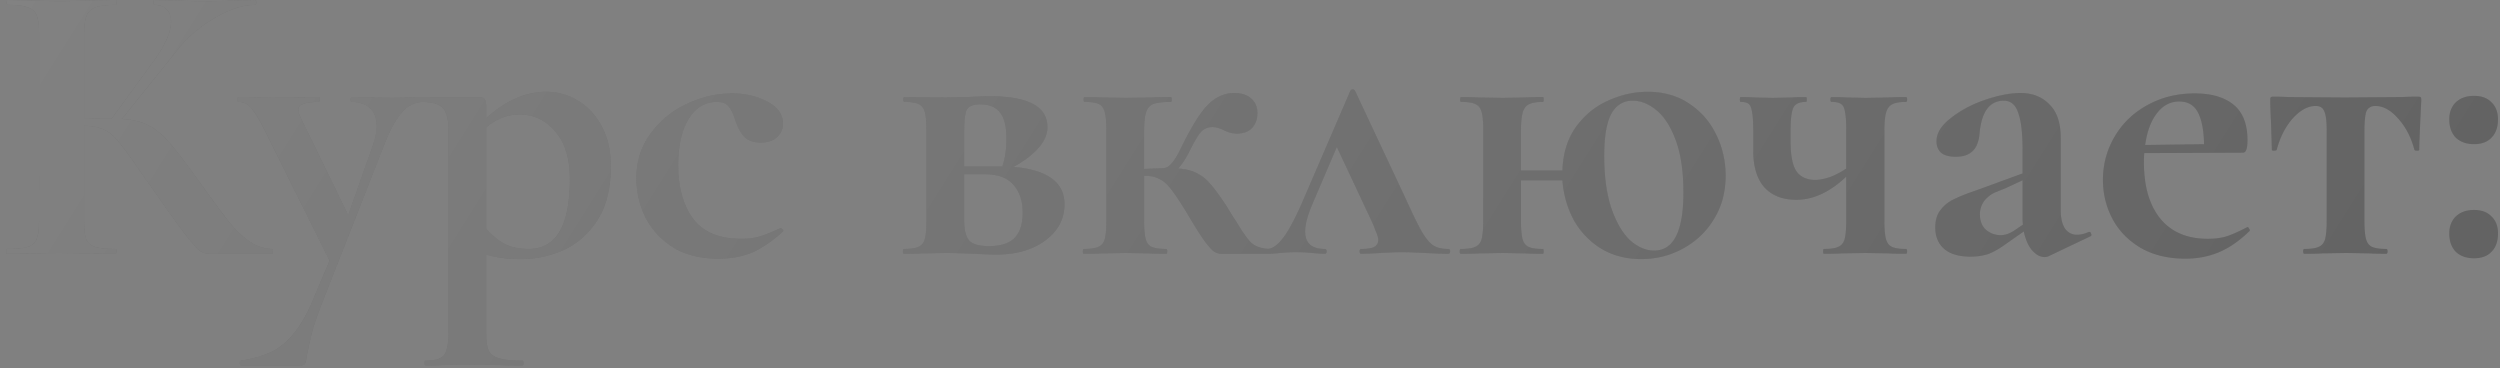
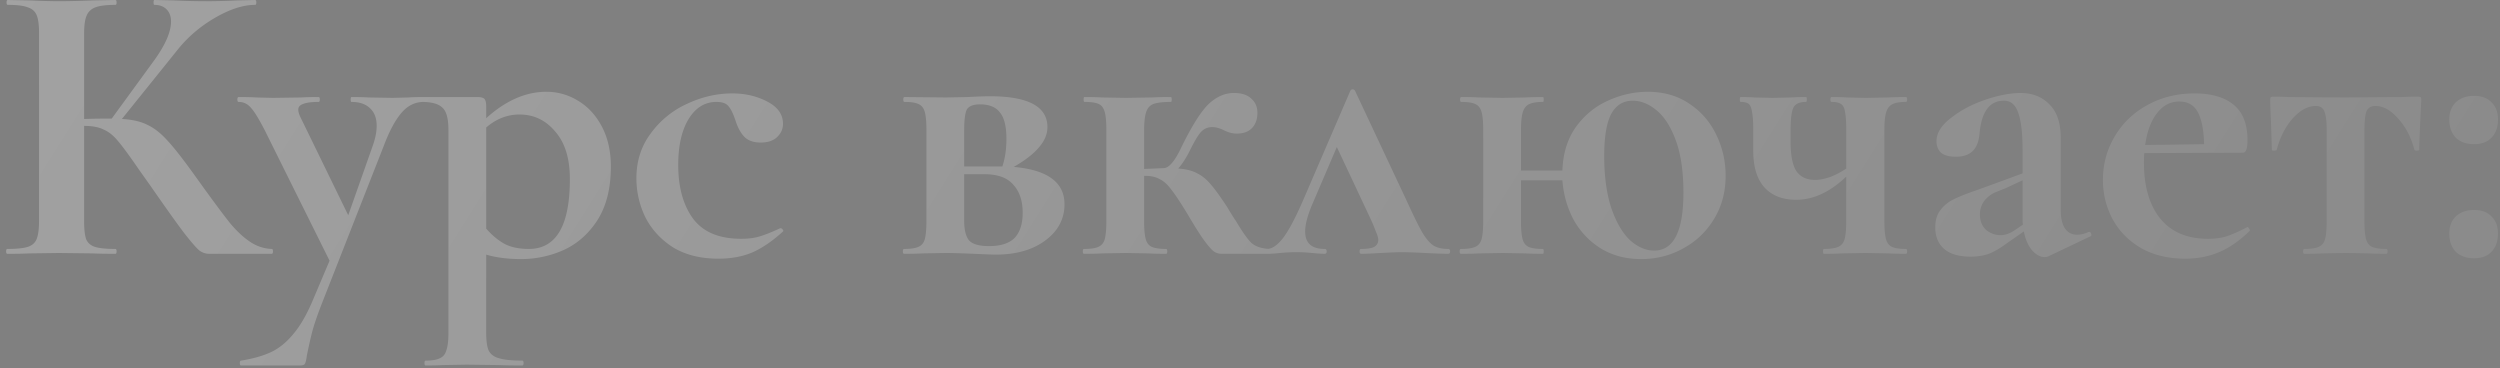
<svg xmlns="http://www.w3.org/2000/svg" width="394" height="58" fill="none">
  <rect width="100%" height="100%" fill="#808080" stroke="none" />
-   <path d="M42.827 39.232c.128 0 .192.128.192.384s-.064.384-.192.384H32.97c-.555 0-1.067-.17-1.536-.512-.427-.341-1.195-1.216-2.304-2.624-1.11-1.45-2.923-3.99-5.44-7.616l-1.729-2.432c-1.493-2.176-2.602-3.69-3.328-4.544-.725-.896-1.493-1.515-2.303-1.856-.768-.384-1.792-.576-3.072-.576v14.976c0 1.28.106 2.24.32 2.88.255.597.725 1.003 1.407 1.216.683.213 1.75.32 3.2.32.128 0 .192.128.192.384s-.064.384-.192.384c-1.493 0-2.688-.021-3.584-.064l-5.312-.064-4.671.064c-.854.043-2.006.064-3.456.064-.129 0-.193-.128-.193-.384s.065-.384.193-.384c1.45 0 2.517-.107 3.2-.32.682-.213 1.151-.619 1.407-1.216.257-.64.385-1.6.385-2.88V5.184c0-1.28-.128-2.219-.385-2.816-.255-.597-.725-1.003-1.407-1.216C3.722.896 2.676.768 1.225.768 1.1.768 1.034.64 1.034.384S1.1 0 1.226 0L4.62.064C6.58.149 8.139.192 9.29.192c1.451 0 3.243-.043 5.377-.128L18.186 0c.127 0 .191.128.191.384s-.064.384-.192.384c-1.407 0-2.453.128-3.136.384-.682.256-1.152.704-1.408 1.344-.255.597-.383 1.536-.383 2.816v13.44a121.38 121.38 0 0 1 4.351-.064l6.72-9.216c1.75-2.432 2.625-4.459 2.625-6.08 0-.81-.235-1.45-.704-1.92-.47-.47-1.11-.704-1.92-.704-.086 0-.128-.128-.128-.384S24.245 0 24.33 0l2.944.064c1.877.085 3.54.128 4.992.128 1.663 0 3.391-.043 5.183-.128L40.203 0c.129 0 .193.128.193.384s-.065.384-.193.384c-1.877 0-3.989.683-6.335 2.048-2.347 1.365-4.331 3.072-5.952 5.12L19.21 18.752c1.664.085 3.029.405 4.096.96 1.066.512 2.112 1.344 3.136 2.496 1.066 1.152 2.56 3.072 4.48 5.76l1.152 1.6c1.791 2.475 3.178 4.33 4.16 5.568 1.023 1.237 2.069 2.219 3.136 2.944 1.066.725 2.218 1.11 3.456 1.152Zm23.96-23.936c.085 0 .127.128.127.384s-.042.384-.127.384c-1.366 0-2.54.576-3.52 1.728-.982 1.152-1.9 2.859-2.753 5.12L50.786 47.68c-.767 1.963-1.3 3.52-1.6 4.672a79.96 79.96 0 0 0-.831 3.712c-.086.683-.192 1.11-.32 1.28-.086.17-.363.256-.832.256h-9.217c-.127 0-.191-.128-.191-.384s.063-.384.191-.384c1.878-.299 3.457-.747 4.736-1.344 1.28-.597 2.475-1.579 3.584-2.944 1.11-1.323 2.155-3.179 3.137-5.568l2.495-5.888-10.175-20.48c-.94-1.835-1.686-3.05-2.24-3.648-.513-.597-1.153-.896-1.92-.896-.129 0-.193-.128-.193-.384s.065-.384.193-.384c1.194 0 2.111.021 2.752.064l2.688.064 4.416-.064c.682-.043 1.6-.064 2.752-.064.128 0 .192.128.192.384s-.064.384-.192.384c-1.11 0-1.92.107-2.432.32-.513.17-.769.47-.769.896 0 .341.129.768.385 1.28l7.487 15.36 3.904-11.072c.384-1.11.576-2.112.576-3.008 0-1.195-.34-2.112-1.023-2.752-.683-.683-1.664-1.024-2.944-1.024-.086 0-.129-.128-.129-.384s.043-.384.129-.384c1.151 0 2.026.021 2.623.064l3.84.064 2.56-.064c.512-.043 1.302-.064 2.368-.064ZM82.13 40.832c-2.09 0-3.925-.235-5.504-.704v12.288c0 1.28.128 2.219.384 2.816.299.597.832 1.003 1.6 1.216.81.256 2.048.384 3.712.384.128 0 .192.128.192.384s-.064.384-.192.384c-1.579 0-2.816-.021-3.712-.064l-5.056-.064-3.776.064c-.64.043-1.536.064-2.688.064-.128 0-.192-.128-.192-.384s.064-.384.192-.384c1.024 0 1.77-.128 2.24-.384.512-.213.853-.64 1.024-1.28.213-.597.32-1.515.32-2.752V20.48c0-1.792-.32-2.965-.96-3.52-.597-.597-1.685-.896-3.264-.896-.085 0-.128-.128-.128-.384s.043-.384.128-.384h8.768c.597 0 .981.107 1.152.32.17.213.256.597.256 1.152v1.856c3.072-2.773 6.23-4.16 9.472-4.16a9.4 9.4 0 0 1 4.992 1.408c1.579.939 2.837 2.304 3.776 4.096.939 1.792 1.408 3.883 1.408 6.272 0 3.413-.704 6.23-2.112 8.448-1.408 2.176-3.2 3.755-5.376 4.736a16.356 16.356 0 0 1-6.656 1.408Zm-.256-22.784c-1.92 0-3.67.683-5.248 2.048v15.936c.939 1.067 1.92 1.877 2.944 2.432 1.024.512 2.283.768 3.776.768 4.31 0 6.464-3.67 6.464-11.008 0-3.243-.768-5.739-2.304-7.488-1.493-1.792-3.37-2.688-5.632-2.688Zm31.351 22.72c-2.816 0-5.205-.597-7.168-1.792-1.92-1.237-3.371-2.816-4.352-4.736a14.07 14.07 0 0 1-1.408-6.144c0-2.688.747-5.035 2.24-7.04a14.45 14.45 0 0 1 5.696-4.672c2.347-1.11 4.736-1.664 7.168-1.664 2.048 0 3.883.427 5.504 1.28 1.664.853 2.496 2.027 2.496 3.52 0 .81-.32 1.515-.96 2.112-.597.555-1.451.832-2.56.832-1.024 0-1.835-.256-2.432-.768-.597-.555-1.088-1.387-1.472-2.496-.384-1.195-.768-2.005-1.152-2.432-.341-.47-.981-.704-1.92-.704-1.835 0-3.307.917-4.416 2.752-1.067 1.792-1.6 4.181-1.6 7.168 0 3.541.789 6.379 2.368 8.512 1.579 2.09 4.096 3.136 7.552 3.136 1.152 0 2.133-.128 2.944-.384.853-.256 1.92-.683 3.2-1.28h.064c.128 0 .235.064.32.192.128.128.149.235.064.32-1.579 1.45-3.157 2.539-4.736 3.264-1.579.683-3.392 1.024-5.44 1.024Zm46.54-14.464c5.333.47 8 2.432 8 5.888 0 2.304-1.003 4.203-3.008 5.696-2.006 1.493-4.608 2.24-7.808 2.24-.512 0-1.664-.043-3.456-.128-2.048-.085-3.52-.128-4.416-.128l-3.712.064c-.683.043-1.643.064-2.88.064-.128 0-.192-.128-.192-.384s.064-.384.192-.384c1.024 0 1.77-.107 2.24-.32.512-.213.853-.619 1.024-1.216.17-.64.256-1.6.256-2.88V20.48c0-1.28-.086-2.219-.256-2.816-.171-.64-.512-1.067-1.024-1.28-.47-.213-1.195-.32-2.177-.32-.127 0-.191-.128-.191-.384s.064-.384.191-.384l6.529.064 3.328-.064c1.621-.085 2.816-.128 3.584-.128 6.058 0 9.088 1.621 9.088 4.864 0 1.11-.448 2.176-1.344 3.2-.854 1.024-2.176 2.048-3.968 3.072Zm-5.312-9.856c-1.024 0-1.707.256-2.048.768-.299.512-.448 1.643-.448 3.392v5.632h6.016c.426-1.28.64-2.73.64-4.352 0-1.963-.342-3.35-1.024-4.16-.64-.853-1.686-1.28-3.136-1.28Zm1.408 22.336c1.834 0 3.178-.427 4.032-1.28.853-.896 1.28-2.219 1.28-3.968 0-1.877-.491-3.35-1.472-4.416-.939-1.11-2.454-1.664-4.544-1.664h-3.2v7.36c0 1.408.256 2.432.768 3.072.554.597 1.6.896 3.136.896Zm44.293.448c.128 0 .192.128.192.384s-.064.384-.192.384h-7.616c-.427 0-.811-.107-1.152-.32-.342-.213-.832-.747-1.472-1.6-.64-.853-1.536-2.261-2.688-4.224-1.11-1.835-1.984-3.157-2.624-3.968-.598-.81-1.216-1.365-1.856-1.664-.598-.341-1.366-.512-2.304-.512h-.128v7.104c0 1.28.085 2.24.256 2.88.17.597.49 1.003.96 1.216.512.213 1.258.32 2.24.32.128 0 .192.128.192.384s-.064.384-.192.384c-1.195 0-2.112-.021-2.752-.064l-3.584-.064-3.712.064c-.683.043-1.643.064-2.88.064-.128 0-.192-.128-.192-.384s.064-.384.192-.384c1.024 0 1.77-.107 2.24-.32.512-.213.853-.619 1.024-1.216.17-.64.256-1.6.256-2.88V20.48c0-1.28-.086-2.219-.256-2.816-.171-.64-.491-1.067-.96-1.28-.47-.213-1.216-.32-2.24-.32-.086 0-.128-.128-.128-.384s.042-.384.128-.384c1.194 0 2.112.021 2.752.064l3.776.064 4.096-.064a54.324 54.324 0 0 1 3.008-.064c.085 0 .128.128.128.384s-.043.384-.128.384c-1.238 0-2.155.107-2.752.32-.555.213-.939.64-1.152 1.28-.214.64-.32 1.621-.32 2.944v6.016l3.072-.128c.853 0 1.813-1.152 2.88-3.456 1.621-3.285 3.029-5.504 4.224-6.656 1.237-1.152 2.56-1.728 3.968-1.728 1.237 0 2.154.299 2.752.896.64.555.96 1.301.96 2.24 0 .981-.278 1.77-.832 2.368-.555.597-1.366.896-2.432.896-.64 0-1.302-.17-1.984-.512-.683-.341-1.302-.512-1.856-.512-.683 0-1.259.235-1.728.704-.427.427-1.003 1.365-1.728 2.816-.598 1.237-1.238 2.24-1.92 3.008 1.237.085 2.24.341 3.008.768.768.384 1.472.96 2.112 1.728.64.725 1.493 1.899 2.56 3.52.768 1.28 1.237 2.027 1.408 2.24.981 1.664 1.792 2.816 2.432 3.456.682.597 1.664.917 2.944.96Zm28.068 0c.213 0 .32.128.32.384s-.107.384-.32.384c-.768 0-1.963-.043-3.584-.128-1.707-.085-2.944-.128-3.712-.128-.683 0-1.792.043-3.328.128-1.451.085-2.475.128-3.072.128-.171 0-.256-.128-.256-.384s.085-.384.256-.384c.938 0 1.621-.107 2.048-.32.426-.256.64-.619.64-1.088 0-.341-.128-.79-.384-1.344a21.632 21.632 0 0 0-.769-1.856l-5.375-11.456-3.84 8.96c-.768 1.792-1.152 3.243-1.152 4.352 0 1.835 1.024 2.752 3.072 2.752.213 0 .32.128.32.384s-.107.384-.32.384c-.47 0-1.131-.043-1.984-.128a24.506 24.506 0 0 0-2.432-.128c-.896 0-1.771.043-2.624.128-.768.085-1.451.128-2.049.128-.213 0-.32-.128-.32-.384s.107-.384.32-.384c.769 0 1.579-.533 2.433-1.6.896-1.11 1.984-3.136 3.264-6.08l7.424-17.216c.085-.17.213-.256.384-.256.17 0 .298.085.384.256l7.936 16.896c1.109 2.432 1.962 4.181 2.56 5.248.597 1.024 1.194 1.75 1.792 2.176.597.384 1.386.576 2.368.576Zm31.453-24.768c2.517 0 4.693.619 6.528 1.856 1.877 1.237 3.306 2.88 4.288 4.928.981 2.005 1.472 4.16 1.472 6.464 0 2.56-.619 4.843-1.856 6.848-1.195 1.963-2.816 3.499-4.864 4.608-2.006 1.11-4.203 1.664-6.592 1.664-2.39 0-4.502-.555-6.336-1.664-1.792-1.11-3.222-2.603-4.288-4.48-1.024-1.92-1.622-4.01-1.792-6.272h-6.528v6.4c0 1.28.085 2.24.256 2.88.17.597.49 1.003.96 1.216.469.213 1.216.32 2.24.32.085 0 .128.128.128.384s-.043.384-.128.384c-1.195 0-2.112-.021-2.752-.064l-3.584-.064-3.712.064c-.683.043-1.643.064-2.88.064-.128 0-.192-.128-.192-.384s.064-.384.192-.384c1.024 0 1.77-.107 2.24-.32.512-.213.853-.619 1.024-1.216.17-.64.256-1.6.256-2.88V20.48c0-1.28-.086-2.219-.256-2.816-.171-.64-.512-1.067-1.024-1.28-.47-.213-1.195-.32-2.177-.32-.127 0-.191-.128-.191-.384s.064-.384.191-.384c1.195 0 2.113.021 2.753.064l3.776.064 3.584-.064c.682-.043 1.6-.064 2.752-.064.085 0 .128.128.128.384s-.043.384-.128.384c-.982 0-1.728.128-2.24.384-.47.256-.79.704-.96 1.344-.171.597-.256 1.536-.256 2.816v6.272h6.528c.085-2.688.789-4.97 2.112-6.848 1.365-1.877 3.05-3.264 5.056-4.16 2.048-.939 4.138-1.408 6.272-1.408Zm1.024 25.024c3.072 0 4.608-3.05 4.608-9.152 0-3.328-.406-6.08-1.216-8.256-.811-2.176-1.835-3.755-3.072-4.736-1.195-.981-2.432-1.472-3.712-1.472-1.494 0-2.624.704-3.392 2.112-.726 1.408-1.088 3.605-1.088 6.592 0 3.157.362 5.867 1.088 8.128.768 2.261 1.749 3.968 2.944 5.12 1.237 1.11 2.517 1.664 3.84 1.664Zm39.674-.256c.128 0 .192.128.192.384s-.064.384-.192.384c-1.195 0-2.112-.021-2.752-.064l-3.584-.064-3.776.064c-.683.043-1.621.064-2.816.064-.085 0-.128-.128-.128-.384s.043-.384.128-.384c1.024 0 1.771-.107 2.24-.32.512-.213.853-.619 1.024-1.216.171-.64.256-1.6.256-2.88V27.84c-2.56 2.432-5.184 3.648-7.872 3.648-2.133 0-3.797-.64-4.992-1.92-1.195-1.323-1.792-3.264-1.792-5.824V20.48c0-1.28-.064-2.219-.192-2.816-.085-.64-.256-1.067-.512-1.28-.256-.213-.683-.32-1.28-.32-.085 0-.128-.128-.128-.384s.043-.384.128-.384c.939 0 1.664.021 2.176.064l2.88.064 2.944-.064a31.875 31.875 0 0 1 2.304-.064c.085 0 .128.128.128.384s-.043.384-.128.384c-1.024 0-1.685.299-1.984.896-.299.597-.448 1.813-.448 3.648v1.728c0 2.133.299 3.67.896 4.608.64.939 1.643 1.408 3.008 1.408.64 0 1.408-.15 2.304-.448a12.24 12.24 0 0 0 2.56-1.344v-6.08c0-1.28-.064-2.219-.192-2.816-.085-.64-.299-1.067-.64-1.28-.299-.213-.789-.32-1.472-.32-.128 0-.192-.128-.192-.384s.064-.384.192-.384c.981 0 1.771.021 2.368.064l3.008.064 3.584-.064c.683-.043 1.6-.064 2.752-.064.128 0 .192.128.192.384s-.064.384-.192.384c-.981 0-1.707.128-2.176.384-.469.256-.789.704-.96 1.344-.171.597-.256 1.536-.256 2.816v14.208c0 1.28.085 2.24.256 2.88.171.597.491 1.003.96 1.216.469.213 1.195.32 2.176.32Zm28.88-2.688c.17 0 .277.107.32.32.085.17.042.299-.128.384l-6.592 3.136a1.426 1.426 0 0 1-.64.128c-.683 0-1.344-.363-1.984-1.088-.598-.725-1.024-1.707-1.28-2.944l-2.752 1.92c-.982.725-1.899 1.259-2.752 1.6-.854.299-1.814.448-2.88.448-1.835 0-3.222-.405-4.16-1.216-.939-.81-1.408-1.941-1.408-3.392 0-1.152.277-2.07.832-2.752a5.516 5.516 0 0 1 2.048-1.664c.853-.427 2.026-.896 3.52-1.408l1.6-.576 5.76-2.112V23.68c0-2.73-.235-4.715-.704-5.952-.427-1.237-1.174-1.856-2.24-1.856-2.262 0-3.542 1.75-3.84 5.248-.128 1.28-.512 2.197-1.152 2.752-.598.555-1.451.832-2.56.832-1.067 0-1.856-.213-2.368-.64-.47-.47-.704-1.067-.704-1.792 0-1.28.746-2.496 2.24-3.648 1.493-1.195 3.285-2.155 5.376-2.88 2.133-.725 4.01-1.088 5.632-1.088 1.877 0 3.392.597 4.544 1.792 1.194 1.152 1.792 2.923 1.792 5.312v11.328c0 1.237.213 2.197.64 2.88.469.683 1.109 1.024 1.92 1.024.597 0 1.216-.15 1.856-.448h.064Zm-10.432-1.152c-.043-.17-.064-.448-.064-.832v-6.144l-2.752 1.28c-.128.043-.555.213-1.28.512-.726.256-1.366.704-1.92 1.344-.512.64-.768 1.387-.768 2.24 0 1.024.32 1.835.96 2.432.682.555 1.45.832 2.304.832.682 0 1.386-.235 2.112-.704l1.408-.96Zm35.385.384c.085 0 .171.085.256.256.128.17.149.299.064.384-1.579 1.536-3.179 2.645-4.8 3.328-1.621.683-3.392 1.024-5.312 1.024-2.688 0-5.013-.555-6.976-1.664-1.963-1.152-3.456-2.667-4.48-4.544-1.024-1.92-1.536-3.99-1.536-6.208 0-2.475.619-4.757 1.856-6.848 1.237-2.09 2.944-3.733 5.12-4.928 2.219-1.237 4.715-1.856 7.488-1.856 2.645 0 4.693.597 6.144 1.792 1.451 1.195 2.176 3.05 2.176 5.568 0 1.323-.235 1.984-.704 1.984l-15.552.064c-.043.299-.064.79-.064 1.472 0 3.755.853 6.699 2.56 8.832 1.749 2.133 4.245 3.2 7.488 3.2 1.152 0 2.133-.128 2.944-.384.811-.256 1.877-.725 3.2-1.408l.128-.064ZM343.455 16c-1.408 0-2.581.619-3.52 1.856-.939 1.195-1.557 2.859-1.856 4.992l9.28-.128c-.043-2.176-.363-3.84-.96-4.992-.597-1.152-1.579-1.728-2.944-1.728Zm19.71 24c-.128 0-.192-.128-.192-.384s.064-.384.192-.384c1.024 0 1.771-.107 2.24-.32.512-.213.853-.619 1.024-1.216.171-.64.256-1.6.256-2.88V20.608c0-1.493-.128-2.517-.384-3.072-.213-.555-.661-.832-1.344-.832-1.237 0-2.453.661-3.648 1.984-1.152 1.323-1.984 2.965-2.496 4.928-.043.085-.192.128-.448.128-.213 0-.32-.043-.32-.128l-.128-4.16c-.085-1.707-.128-2.923-.128-3.648 0-.256.021-.405.064-.448.043-.085.192-.128.448-.128.896 0 1.685.021 2.368.064l8.832.064 9.024-.064a42.971 42.971 0 0 1 2.496-.064c.299 0 .469.043.512.128.043.043.064.192.064.448-.213 4.267-.32 6.87-.32 7.808 0 .085-.128.128-.384.128-.213 0-.341-.043-.384-.128-.512-1.963-1.365-3.605-2.56-4.928-1.152-1.323-2.347-1.984-3.584-1.984-.683 0-1.152.277-1.408.832-.213.555-.32 1.579-.32 3.072v14.208c0 1.28.085 2.24.256 2.88.171.597.491 1.003.96 1.216.512.213 1.259.32 2.24.32.128 0 .192.128.192.384s-.064.384-.192.384c-1.195 0-2.112-.021-2.752-.064l-3.584-.064-3.712.064c-.683.043-1.643.064-2.88.064Zm26.743-17.28c-1.195 0-2.155-.341-2.88-1.024-.683-.725-1.024-1.685-1.024-2.88 0-1.11.341-2.005 1.024-2.688.725-.683 1.685-1.024 2.88-1.024 1.194 0 2.112.341 2.752 1.024.682.64 1.024 1.536 1.024 2.688 0 1.237-.342 2.197-1.024 2.88-.64.683-1.558 1.024-2.752 1.024Zm0 17.984c-1.195 0-2.155-.341-2.88-1.024-.683-.725-1.024-1.685-1.024-2.88 0-1.11.341-2.005 1.024-2.688.725-.683 1.685-1.024 2.88-1.024 1.194 0 2.112.341 2.752 1.024.682.64 1.024 1.536 1.024 2.688 0 1.237-.342 2.197-1.024 2.88-.64.683-1.558 1.024-2.752 1.024Z" fill="#545454" />
  <path d="M42.827 39.232c.128 0 .192.128.192.384s-.064.384-.192.384H32.97c-.555 0-1.067-.17-1.536-.512-.427-.341-1.195-1.216-2.304-2.624-1.11-1.45-2.923-3.99-5.44-7.616l-1.729-2.432c-1.493-2.176-2.602-3.69-3.328-4.544-.725-.896-1.493-1.515-2.303-1.856-.768-.384-1.792-.576-3.072-.576v14.976c0 1.28.106 2.24.32 2.88.255.597.725 1.003 1.407 1.216.683.213 1.75.32 3.2.32.128 0 .192.128.192.384s-.064.384-.192.384c-1.493 0-2.688-.021-3.584-.064l-5.312-.064-4.671.064c-.854.043-2.006.064-3.456.064-.129 0-.193-.128-.193-.384s.065-.384.193-.384c1.45 0 2.517-.107 3.2-.32.682-.213 1.151-.619 1.407-1.216.257-.64.385-1.6.385-2.88V5.184c0-1.28-.128-2.219-.385-2.816-.255-.597-.725-1.003-1.407-1.216C3.722.896 2.676.768 1.225.768 1.1.768 1.034.64 1.034.384S1.1 0 1.226 0L4.62.064C6.58.149 8.139.192 9.29.192c1.451 0 3.243-.043 5.377-.128L18.186 0c.127 0 .191.128.191.384s-.064.384-.192.384c-1.407 0-2.453.128-3.136.384-.682.256-1.152.704-1.408 1.344-.255.597-.383 1.536-.383 2.816v13.44a121.38 121.38 0 0 1 4.351-.064l6.72-9.216c1.75-2.432 2.625-4.459 2.625-6.08 0-.81-.235-1.45-.704-1.92-.47-.47-1.11-.704-1.92-.704-.086 0-.128-.128-.128-.384S24.245 0 24.33 0l2.944.064c1.877.085 3.54.128 4.992.128 1.663 0 3.391-.043 5.183-.128L40.203 0c.129 0 .193.128.193.384s-.065.384-.193.384c-1.877 0-3.989.683-6.335 2.048-2.347 1.365-4.331 3.072-5.952 5.12L19.21 18.752c1.664.085 3.029.405 4.096.96 1.066.512 2.112 1.344 3.136 2.496 1.066 1.152 2.56 3.072 4.48 5.76l1.152 1.6c1.791 2.475 3.178 4.33 4.16 5.568 1.023 1.237 2.069 2.219 3.136 2.944 1.066.725 2.218 1.11 3.456 1.152Zm23.96-23.936c.085 0 .127.128.127.384s-.042.384-.127.384c-1.366 0-2.54.576-3.52 1.728-.982 1.152-1.9 2.859-2.753 5.12L50.786 47.68c-.767 1.963-1.3 3.52-1.6 4.672a79.96 79.96 0 0 0-.831 3.712c-.086.683-.192 1.11-.32 1.28-.086.17-.363.256-.832.256h-9.217c-.127 0-.191-.128-.191-.384s.063-.384.191-.384c1.878-.299 3.457-.747 4.736-1.344 1.28-.597 2.475-1.579 3.584-2.944 1.11-1.323 2.155-3.179 3.137-5.568l2.495-5.888-10.175-20.48c-.94-1.835-1.686-3.05-2.24-3.648-.513-.597-1.153-.896-1.92-.896-.129 0-.193-.128-.193-.384s.065-.384.193-.384c1.194 0 2.111.021 2.752.064l2.688.064 4.416-.064c.682-.043 1.6-.064 2.752-.064.128 0 .192.128.192.384s-.064.384-.192.384c-1.11 0-1.92.107-2.432.32-.513.17-.769.47-.769.896 0 .341.129.768.385 1.28l7.487 15.36 3.904-11.072c.384-1.11.576-2.112.576-3.008 0-1.195-.34-2.112-1.023-2.752-.683-.683-1.664-1.024-2.944-1.024-.086 0-.129-.128-.129-.384s.043-.384.129-.384c1.151 0 2.026.021 2.623.064l3.84.064 2.56-.064c.512-.043 1.302-.064 2.368-.064ZM82.13 40.832c-2.09 0-3.925-.235-5.504-.704v12.288c0 1.28.128 2.219.384 2.816.299.597.832 1.003 1.6 1.216.81.256 2.048.384 3.712.384.128 0 .192.128.192.384s-.064.384-.192.384c-1.579 0-2.816-.021-3.712-.064l-5.056-.064-3.776.064c-.64.043-1.536.064-2.688.064-.128 0-.192-.128-.192-.384s.064-.384.192-.384c1.024 0 1.77-.128 2.24-.384.512-.213.853-.64 1.024-1.28.213-.597.32-1.515.32-2.752V20.48c0-1.792-.32-2.965-.96-3.52-.597-.597-1.685-.896-3.264-.896-.085 0-.128-.128-.128-.384s.043-.384.128-.384h8.768c.597 0 .981.107 1.152.32.17.213.256.597.256 1.152v1.856c3.072-2.773 6.23-4.16 9.472-4.16a9.4 9.4 0 0 1 4.992 1.408c1.579.939 2.837 2.304 3.776 4.096.939 1.792 1.408 3.883 1.408 6.272 0 3.413-.704 6.23-2.112 8.448-1.408 2.176-3.2 3.755-5.376 4.736a16.356 16.356 0 0 1-6.656 1.408Zm-.256-22.784c-1.92 0-3.67.683-5.248 2.048v15.936c.939 1.067 1.92 1.877 2.944 2.432 1.024.512 2.283.768 3.776.768 4.31 0 6.464-3.67 6.464-11.008 0-3.243-.768-5.739-2.304-7.488-1.493-1.792-3.37-2.688-5.632-2.688Zm31.351 22.72c-2.816 0-5.205-.597-7.168-1.792-1.92-1.237-3.371-2.816-4.352-4.736a14.07 14.07 0 0 1-1.408-6.144c0-2.688.747-5.035 2.24-7.04a14.45 14.45 0 0 1 5.696-4.672c2.347-1.11 4.736-1.664 7.168-1.664 2.048 0 3.883.427 5.504 1.28 1.664.853 2.496 2.027 2.496 3.52 0 .81-.32 1.515-.96 2.112-.597.555-1.451.832-2.56.832-1.024 0-1.835-.256-2.432-.768-.597-.555-1.088-1.387-1.472-2.496-.384-1.195-.768-2.005-1.152-2.432-.341-.47-.981-.704-1.92-.704-1.835 0-3.307.917-4.416 2.752-1.067 1.792-1.6 4.181-1.6 7.168 0 3.541.789 6.379 2.368 8.512 1.579 2.09 4.096 3.136 7.552 3.136 1.152 0 2.133-.128 2.944-.384.853-.256 1.92-.683 3.2-1.28h.064c.128 0 .235.064.32.192.128.128.149.235.064.32-1.579 1.45-3.157 2.539-4.736 3.264-1.579.683-3.392 1.024-5.44 1.024Zm46.54-14.464c5.333.47 8 2.432 8 5.888 0 2.304-1.003 4.203-3.008 5.696-2.006 1.493-4.608 2.24-7.808 2.24-.512 0-1.664-.043-3.456-.128-2.048-.085-3.52-.128-4.416-.128l-3.712.064c-.683.043-1.643.064-2.88.064-.128 0-.192-.128-.192-.384s.064-.384.192-.384c1.024 0 1.77-.107 2.24-.32.512-.213.853-.619 1.024-1.216.17-.64.256-1.6.256-2.88V20.48c0-1.28-.086-2.219-.256-2.816-.171-.64-.512-1.067-1.024-1.28-.47-.213-1.195-.32-2.177-.32-.127 0-.191-.128-.191-.384s.064-.384.191-.384l6.529.064 3.328-.064c1.621-.085 2.816-.128 3.584-.128 6.058 0 9.088 1.621 9.088 4.864 0 1.11-.448 2.176-1.344 3.2-.854 1.024-2.176 2.048-3.968 3.072Zm-5.312-9.856c-1.024 0-1.707.256-2.048.768-.299.512-.448 1.643-.448 3.392v5.632h6.016c.426-1.28.64-2.73.64-4.352 0-1.963-.342-3.35-1.024-4.16-.64-.853-1.686-1.28-3.136-1.28Zm1.408 22.336c1.834 0 3.178-.427 4.032-1.28.853-.896 1.28-2.219 1.28-3.968 0-1.877-.491-3.35-1.472-4.416-.939-1.11-2.454-1.664-4.544-1.664h-3.2v7.36c0 1.408.256 2.432.768 3.072.554.597 1.6.896 3.136.896Zm44.293.448c.128 0 .192.128.192.384s-.064.384-.192.384h-7.616c-.427 0-.811-.107-1.152-.32-.342-.213-.832-.747-1.472-1.6-.64-.853-1.536-2.261-2.688-4.224-1.11-1.835-1.984-3.157-2.624-3.968-.598-.81-1.216-1.365-1.856-1.664-.598-.341-1.366-.512-2.304-.512h-.128v7.104c0 1.28.085 2.24.256 2.88.17.597.49 1.003.96 1.216.512.213 1.258.32 2.24.32.128 0 .192.128.192.384s-.064.384-.192.384c-1.195 0-2.112-.021-2.752-.064l-3.584-.064-3.712.064c-.683.043-1.643.064-2.88.064-.128 0-.192-.128-.192-.384s.064-.384.192-.384c1.024 0 1.77-.107 2.24-.32.512-.213.853-.619 1.024-1.216.17-.64.256-1.6.256-2.88V20.48c0-1.28-.086-2.219-.256-2.816-.171-.64-.491-1.067-.96-1.28-.47-.213-1.216-.32-2.24-.32-.086 0-.128-.128-.128-.384s.042-.384.128-.384c1.194 0 2.112.021 2.752.064l3.776.064 4.096-.064a54.324 54.324 0 0 1 3.008-.064c.085 0 .128.128.128.384s-.043.384-.128.384c-1.238 0-2.155.107-2.752.32-.555.213-.939.64-1.152 1.28-.214.64-.32 1.621-.32 2.944v6.016l3.072-.128c.853 0 1.813-1.152 2.88-3.456 1.621-3.285 3.029-5.504 4.224-6.656 1.237-1.152 2.56-1.728 3.968-1.728 1.237 0 2.154.299 2.752.896.64.555.96 1.301.96 2.24 0 .981-.278 1.77-.832 2.368-.555.597-1.366.896-2.432.896-.64 0-1.302-.17-1.984-.512-.683-.341-1.302-.512-1.856-.512-.683 0-1.259.235-1.728.704-.427.427-1.003 1.365-1.728 2.816-.598 1.237-1.238 2.24-1.92 3.008 1.237.085 2.24.341 3.008.768.768.384 1.472.96 2.112 1.728.64.725 1.493 1.899 2.56 3.52.768 1.28 1.237 2.027 1.408 2.24.981 1.664 1.792 2.816 2.432 3.456.682.597 1.664.917 2.944.96Zm28.068 0c.213 0 .32.128.32.384s-.107.384-.32.384c-.768 0-1.963-.043-3.584-.128-1.707-.085-2.944-.128-3.712-.128-.683 0-1.792.043-3.328.128-1.451.085-2.475.128-3.072.128-.171 0-.256-.128-.256-.384s.085-.384.256-.384c.938 0 1.621-.107 2.048-.32.426-.256.64-.619.64-1.088 0-.341-.128-.79-.384-1.344a21.632 21.632 0 0 0-.769-1.856l-5.375-11.456-3.84 8.96c-.768 1.792-1.152 3.243-1.152 4.352 0 1.835 1.024 2.752 3.072 2.752.213 0 .32.128.32.384s-.107.384-.32.384c-.47 0-1.131-.043-1.984-.128a24.506 24.506 0 0 0-2.432-.128c-.896 0-1.771.043-2.624.128-.768.085-1.451.128-2.049.128-.213 0-.32-.128-.32-.384s.107-.384.32-.384c.769 0 1.579-.533 2.433-1.6.896-1.11 1.984-3.136 3.264-6.08l7.424-17.216c.085-.17.213-.256.384-.256.17 0 .298.085.384.256l7.936 16.896c1.109 2.432 1.962 4.181 2.56 5.248.597 1.024 1.194 1.75 1.792 2.176.597.384 1.386.576 2.368.576Zm31.453-24.768c2.517 0 4.693.619 6.528 1.856 1.877 1.237 3.306 2.88 4.288 4.928.981 2.005 1.472 4.16 1.472 6.464 0 2.56-.619 4.843-1.856 6.848-1.195 1.963-2.816 3.499-4.864 4.608-2.006 1.11-4.203 1.664-6.592 1.664-2.39 0-4.502-.555-6.336-1.664-1.792-1.11-3.222-2.603-4.288-4.48-1.024-1.92-1.622-4.01-1.792-6.272h-6.528v6.4c0 1.28.085 2.24.256 2.88.17.597.49 1.003.96 1.216.469.213 1.216.32 2.24.32.085 0 .128.128.128.384s-.043.384-.128.384c-1.195 0-2.112-.021-2.752-.064l-3.584-.064-3.712.064c-.683.043-1.643.064-2.88.064-.128 0-.192-.128-.192-.384s.064-.384.192-.384c1.024 0 1.77-.107 2.24-.32.512-.213.853-.619 1.024-1.216.17-.64.256-1.6.256-2.88V20.48c0-1.28-.086-2.219-.256-2.816-.171-.64-.512-1.067-1.024-1.28-.47-.213-1.195-.32-2.177-.32-.127 0-.191-.128-.191-.384s.064-.384.191-.384c1.195 0 2.113.021 2.753.064l3.776.064 3.584-.064c.682-.043 1.6-.064 2.752-.064.085 0 .128.128.128.384s-.043.384-.128.384c-.982 0-1.728.128-2.24.384-.47.256-.79.704-.96 1.344-.171.597-.256 1.536-.256 2.816v6.272h6.528c.085-2.688.789-4.97 2.112-6.848 1.365-1.877 3.05-3.264 5.056-4.16 2.048-.939 4.138-1.408 6.272-1.408Zm1.024 25.024c3.072 0 4.608-3.05 4.608-9.152 0-3.328-.406-6.08-1.216-8.256-.811-2.176-1.835-3.755-3.072-4.736-1.195-.981-2.432-1.472-3.712-1.472-1.494 0-2.624.704-3.392 2.112-.726 1.408-1.088 3.605-1.088 6.592 0 3.157.362 5.867 1.088 8.128.768 2.261 1.749 3.968 2.944 5.12 1.237 1.11 2.517 1.664 3.84 1.664Zm39.674-.256c.128 0 .192.128.192.384s-.064.384-.192.384c-1.195 0-2.112-.021-2.752-.064l-3.584-.064-3.776.064c-.683.043-1.621.064-2.816.064-.085 0-.128-.128-.128-.384s.043-.384.128-.384c1.024 0 1.771-.107 2.24-.32.512-.213.853-.619 1.024-1.216.171-.64.256-1.6.256-2.88V27.84c-2.56 2.432-5.184 3.648-7.872 3.648-2.133 0-3.797-.64-4.992-1.92-1.195-1.323-1.792-3.264-1.792-5.824V20.48c0-1.28-.064-2.219-.192-2.816-.085-.64-.256-1.067-.512-1.28-.256-.213-.683-.32-1.28-.32-.085 0-.128-.128-.128-.384s.043-.384.128-.384c.939 0 1.664.021 2.176.064l2.88.064 2.944-.064a31.875 31.875 0 0 1 2.304-.064c.085 0 .128.128.128.384s-.043.384-.128.384c-1.024 0-1.685.299-1.984.896-.299.597-.448 1.813-.448 3.648v1.728c0 2.133.299 3.67.896 4.608.64.939 1.643 1.408 3.008 1.408.64 0 1.408-.15 2.304-.448a12.24 12.24 0 0 0 2.56-1.344v-6.08c0-1.28-.064-2.219-.192-2.816-.085-.64-.299-1.067-.64-1.28-.299-.213-.789-.32-1.472-.32-.128 0-.192-.128-.192-.384s.064-.384.192-.384c.981 0 1.771.021 2.368.064l3.008.064 3.584-.064c.683-.043 1.6-.064 2.752-.064.128 0 .192.128.192.384s-.064.384-.192.384c-.981 0-1.707.128-2.176.384-.469.256-.789.704-.96 1.344-.171.597-.256 1.536-.256 2.816v14.208c0 1.28.085 2.24.256 2.88.171.597.491 1.003.96 1.216.469.213 1.195.32 2.176.32Zm28.88-2.688c.17 0 .277.107.32.32.085.17.042.299-.128.384l-6.592 3.136a1.426 1.426 0 0 1-.64.128c-.683 0-1.344-.363-1.984-1.088-.598-.725-1.024-1.707-1.28-2.944l-2.752 1.92c-.982.725-1.899 1.259-2.752 1.6-.854.299-1.814.448-2.88.448-1.835 0-3.222-.405-4.16-1.216-.939-.81-1.408-1.941-1.408-3.392 0-1.152.277-2.07.832-2.752a5.516 5.516 0 0 1 2.048-1.664c.853-.427 2.026-.896 3.52-1.408l1.6-.576 5.76-2.112V23.68c0-2.73-.235-4.715-.704-5.952-.427-1.237-1.174-1.856-2.24-1.856-2.262 0-3.542 1.75-3.84 5.248-.128 1.28-.512 2.197-1.152 2.752-.598.555-1.451.832-2.56.832-1.067 0-1.856-.213-2.368-.64-.47-.47-.704-1.067-.704-1.792 0-1.28.746-2.496 2.24-3.648 1.493-1.195 3.285-2.155 5.376-2.88 2.133-.725 4.01-1.088 5.632-1.088 1.877 0 3.392.597 4.544 1.792 1.194 1.152 1.792 2.923 1.792 5.312v11.328c0 1.237.213 2.197.64 2.88.469.683 1.109 1.024 1.92 1.024.597 0 1.216-.15 1.856-.448h.064Zm-10.432-1.152c-.043-.17-.064-.448-.064-.832v-6.144l-2.752 1.28c-.128.043-.555.213-1.28.512-.726.256-1.366.704-1.92 1.344-.512.64-.768 1.387-.768 2.24 0 1.024.32 1.835.96 2.432.682.555 1.45.832 2.304.832.682 0 1.386-.235 2.112-.704l1.408-.96Zm35.385.384c.085 0 .171.085.256.256.128.17.149.299.064.384-1.579 1.536-3.179 2.645-4.8 3.328-1.621.683-3.392 1.024-5.312 1.024-2.688 0-5.013-.555-6.976-1.664-1.963-1.152-3.456-2.667-4.48-4.544-1.024-1.92-1.536-3.99-1.536-6.208 0-2.475.619-4.757 1.856-6.848 1.237-2.09 2.944-3.733 5.12-4.928 2.219-1.237 4.715-1.856 7.488-1.856 2.645 0 4.693.597 6.144 1.792 1.451 1.195 2.176 3.05 2.176 5.568 0 1.323-.235 1.984-.704 1.984l-15.552.064c-.043.299-.064.79-.064 1.472 0 3.755.853 6.699 2.56 8.832 1.749 2.133 4.245 3.2 7.488 3.2 1.152 0 2.133-.128 2.944-.384.811-.256 1.877-.725 3.2-1.408l.128-.064ZM343.455 16c-1.408 0-2.581.619-3.52 1.856-.939 1.195-1.557 2.859-1.856 4.992l9.28-.128c-.043-2.176-.363-3.84-.96-4.992-.597-1.152-1.579-1.728-2.944-1.728Zm19.71 24c-.128 0-.192-.128-.192-.384s.064-.384.192-.384c1.024 0 1.771-.107 2.24-.32.512-.213.853-.619 1.024-1.216.171-.64.256-1.6.256-2.88V20.608c0-1.493-.128-2.517-.384-3.072-.213-.555-.661-.832-1.344-.832-1.237 0-2.453.661-3.648 1.984-1.152 1.323-1.984 2.965-2.496 4.928-.043.085-.192.128-.448.128-.213 0-.32-.043-.32-.128l-.128-4.16c-.085-1.707-.128-2.923-.128-3.648 0-.256.021-.405.064-.448.043-.085.192-.128.448-.128.896 0 1.685.021 2.368.064l8.832.064 9.024-.064a42.971 42.971 0 0 1 2.496-.064c.299 0 .469.043.512.128.043.043.064.192.064.448-.213 4.267-.32 6.87-.32 7.808 0 .085-.128.128-.384.128-.213 0-.341-.043-.384-.128-.512-1.963-1.365-3.605-2.56-4.928-1.152-1.323-2.347-1.984-3.584-1.984-.683 0-1.152.277-1.408.832-.213.555-.32 1.579-.32 3.072v14.208c0 1.28.085 2.24.256 2.88.171.597.491 1.003.96 1.216.512.213 1.259.32 2.24.32.128 0 .192.128.192.384s-.064.384-.192.384c-1.195 0-2.112-.021-2.752-.064l-3.584-.064-3.712.064c-.683.043-1.643.064-2.88.064Zm26.743-17.28c-1.195 0-2.155-.341-2.88-1.024-.683-.725-1.024-1.685-1.024-2.88 0-1.11.341-2.005 1.024-2.688.725-.683 1.685-1.024 2.88-1.024 1.194 0 2.112.341 2.752 1.024.682.64 1.024 1.536 1.024 2.688 0 1.237-.342 2.197-1.024 2.88-.64.683-1.558 1.024-2.752 1.024Zm0 17.984c-1.195 0-2.155-.341-2.88-1.024-.683-.725-1.024-1.685-1.024-2.88 0-1.11.341-2.005 1.024-2.688.725-.683 1.685-1.024 2.88-1.024 1.194 0 2.112.341 2.752 1.024.682.64 1.024 1.536 1.024 2.688 0 1.237-.342 2.197-1.024 2.88-.64.683-1.558 1.024-2.752 1.024Z" fill="url(#a)" fill-opacity=".3" />
  <defs>
    <linearGradient id="a" x1="-181" y1="-19" x2="394.59" y2="342.867" gradientUnits="userSpaceOnUse">
      <stop stop-color="#fff" stop-opacity="0" />
      <stop offset=".147" stop-color="#fff" />
      <stop offset="1" stop-color="#fff" stop-opacity="0" />
    </linearGradient>
  </defs>
</svg>